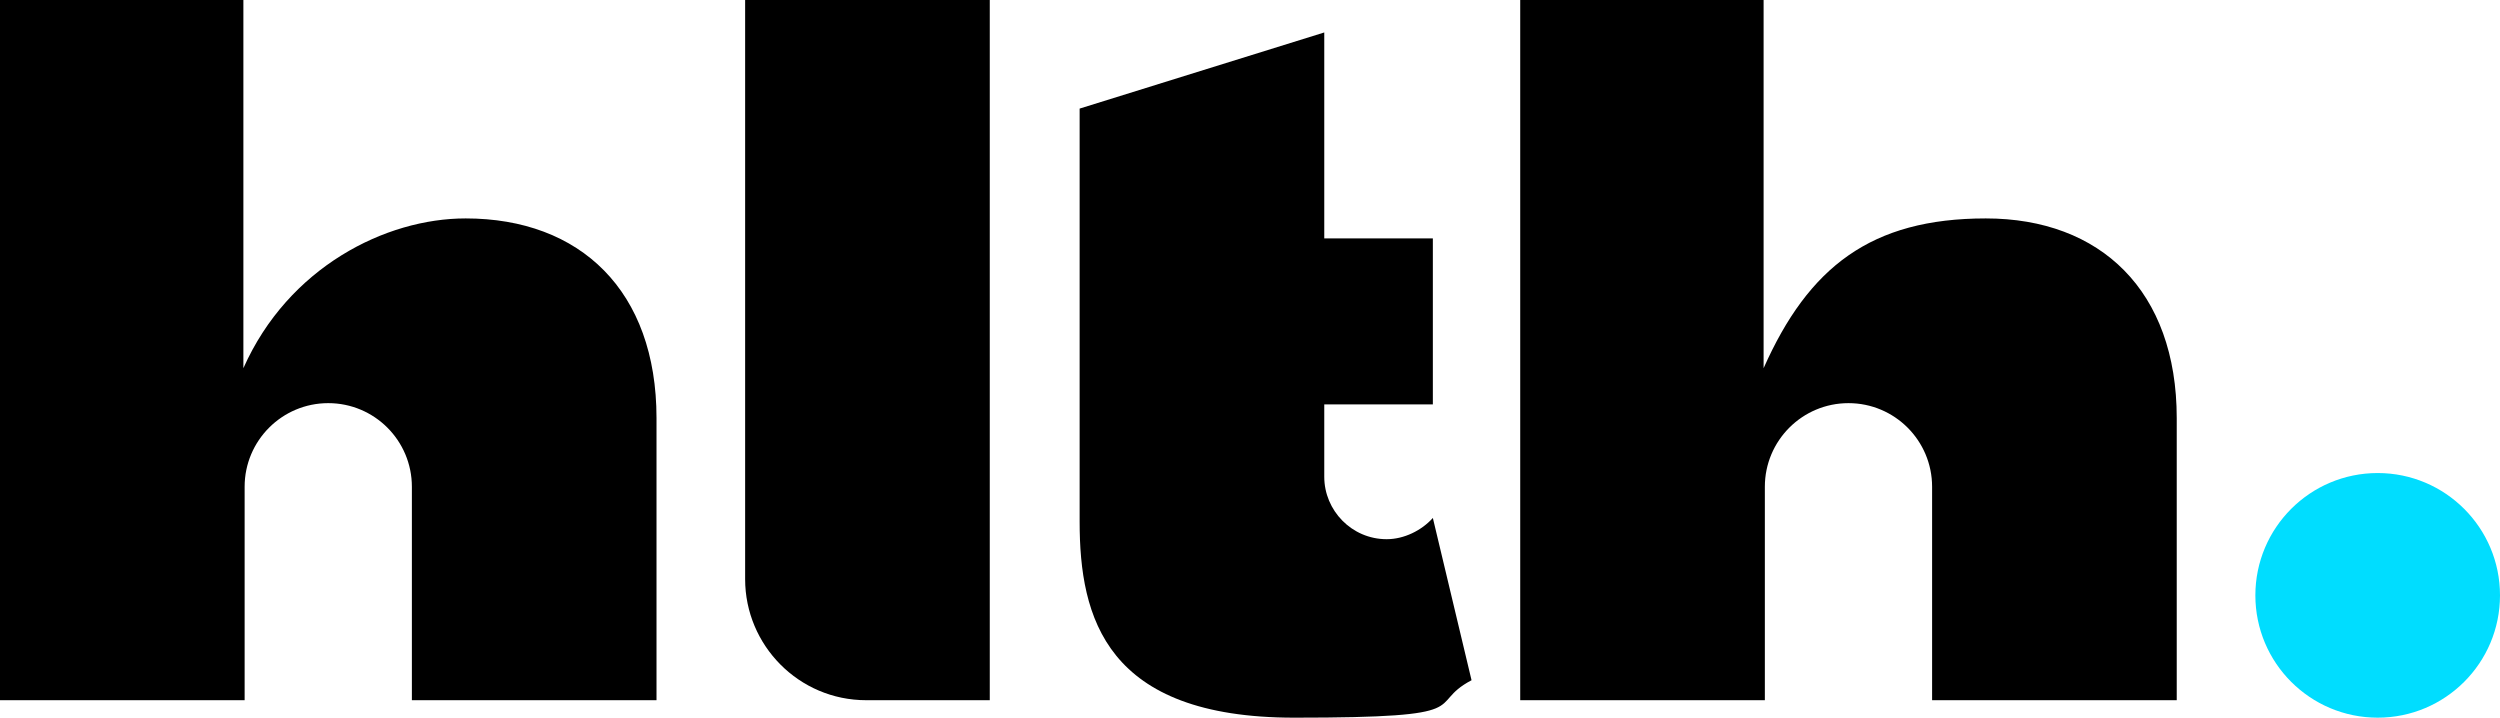
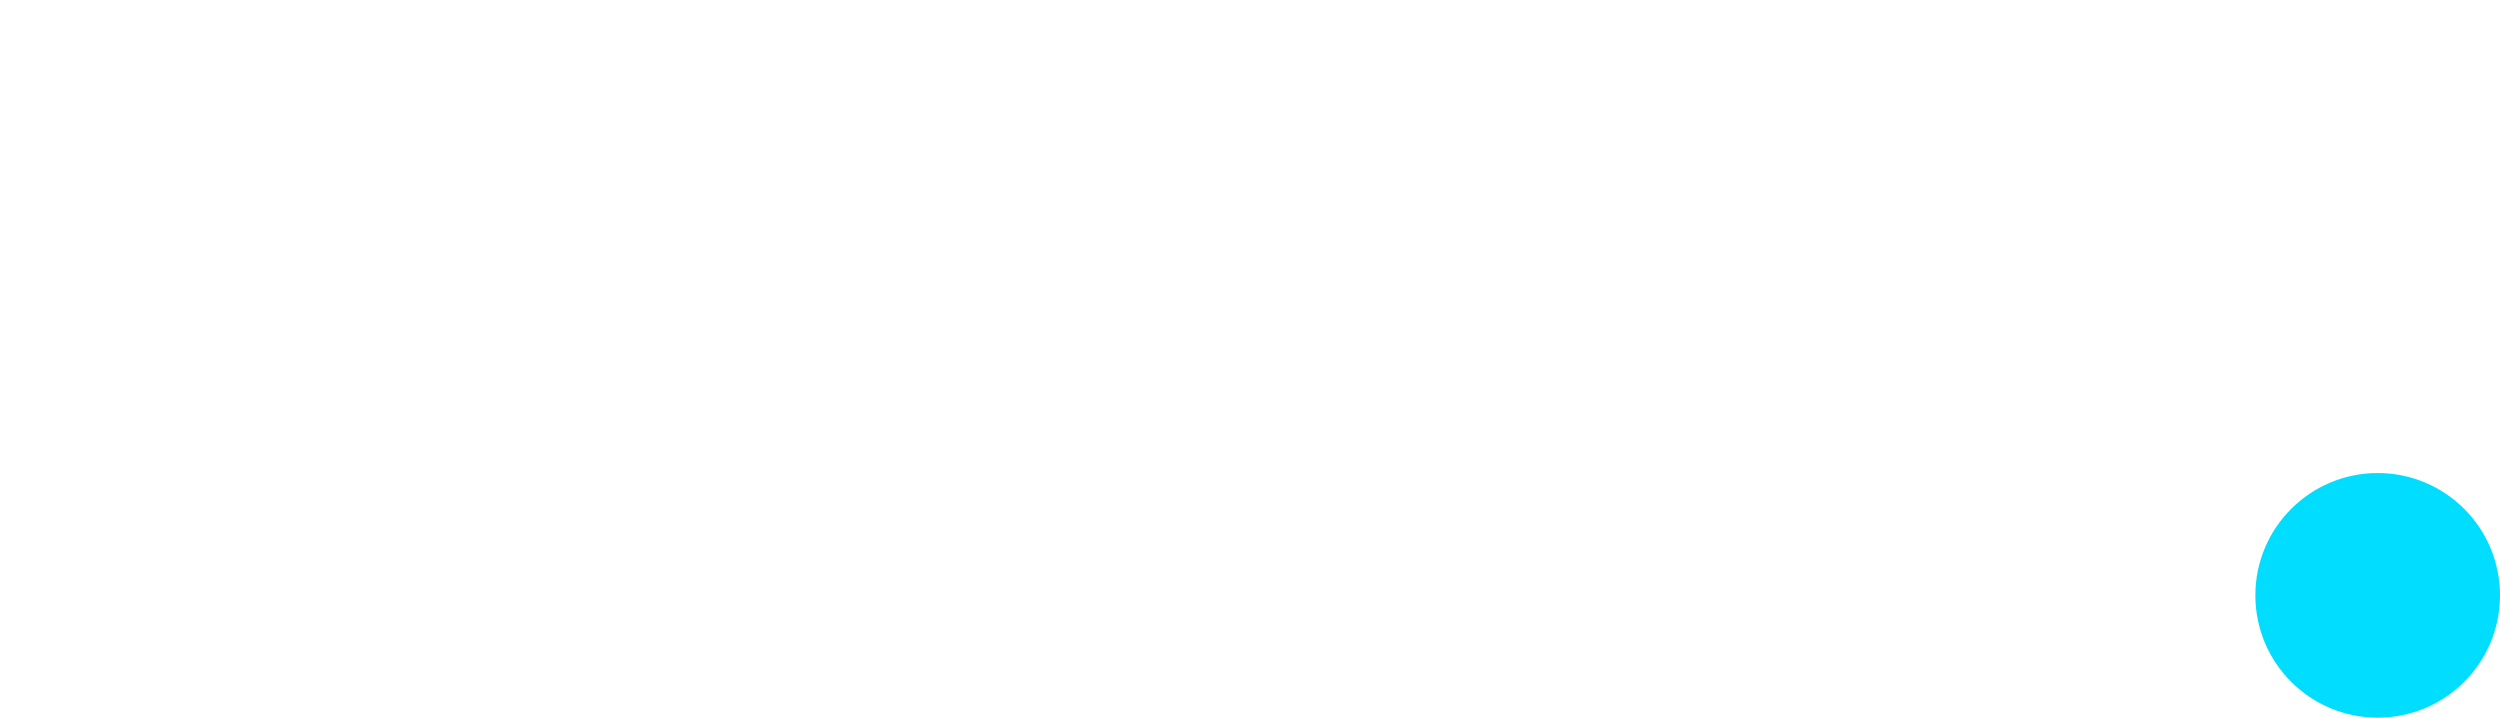
<svg xmlns="http://www.w3.org/2000/svg" viewBox="0 0 200.3 57.5">
  <circle cx="190.5" cy="47.7" fill="#0df" r="9.8" />
-   <path d="m37.3 17.5c-6.4 0-14.2 3.9-17.8 12v-29.5h-19.5v56.1h19.6v-17.1c0-3.7 3-6.7 6.7-6.7s6.7 3 6.7 6.7v17.1h19.6v-22.6c0-10.2-6.1-16-15.3-16z" />
-   <path d="m59.7 0v46.4c0 5.3 4.3 9.7 9.7 9.7h9.9v-56.1z" />
-   <path d="m114.8 41.5c-.9 1-2.3 1.7-3.7 1.7-2.8 0-5-2.3-5-5v-5.8h8.7v-13.3h-8.7v-16.5l-19.6 6.1v33.1c0 7.7 2.1 15.7 17.2 15.7s10.4-1 14.2-3c0 0-3.1-13-3.1-13z" />
-   <path d="m121.8 0v56.1h19.6v-17.1c0-3.7 3-6.7 6.7-6.7s6.7 3 6.7 6.7v17.1h19.6v-22.6c0-10.2-6.1-16-15.3-16s-14.2 3.9-17.8 12v-29.5h-19.6z" />
</svg>